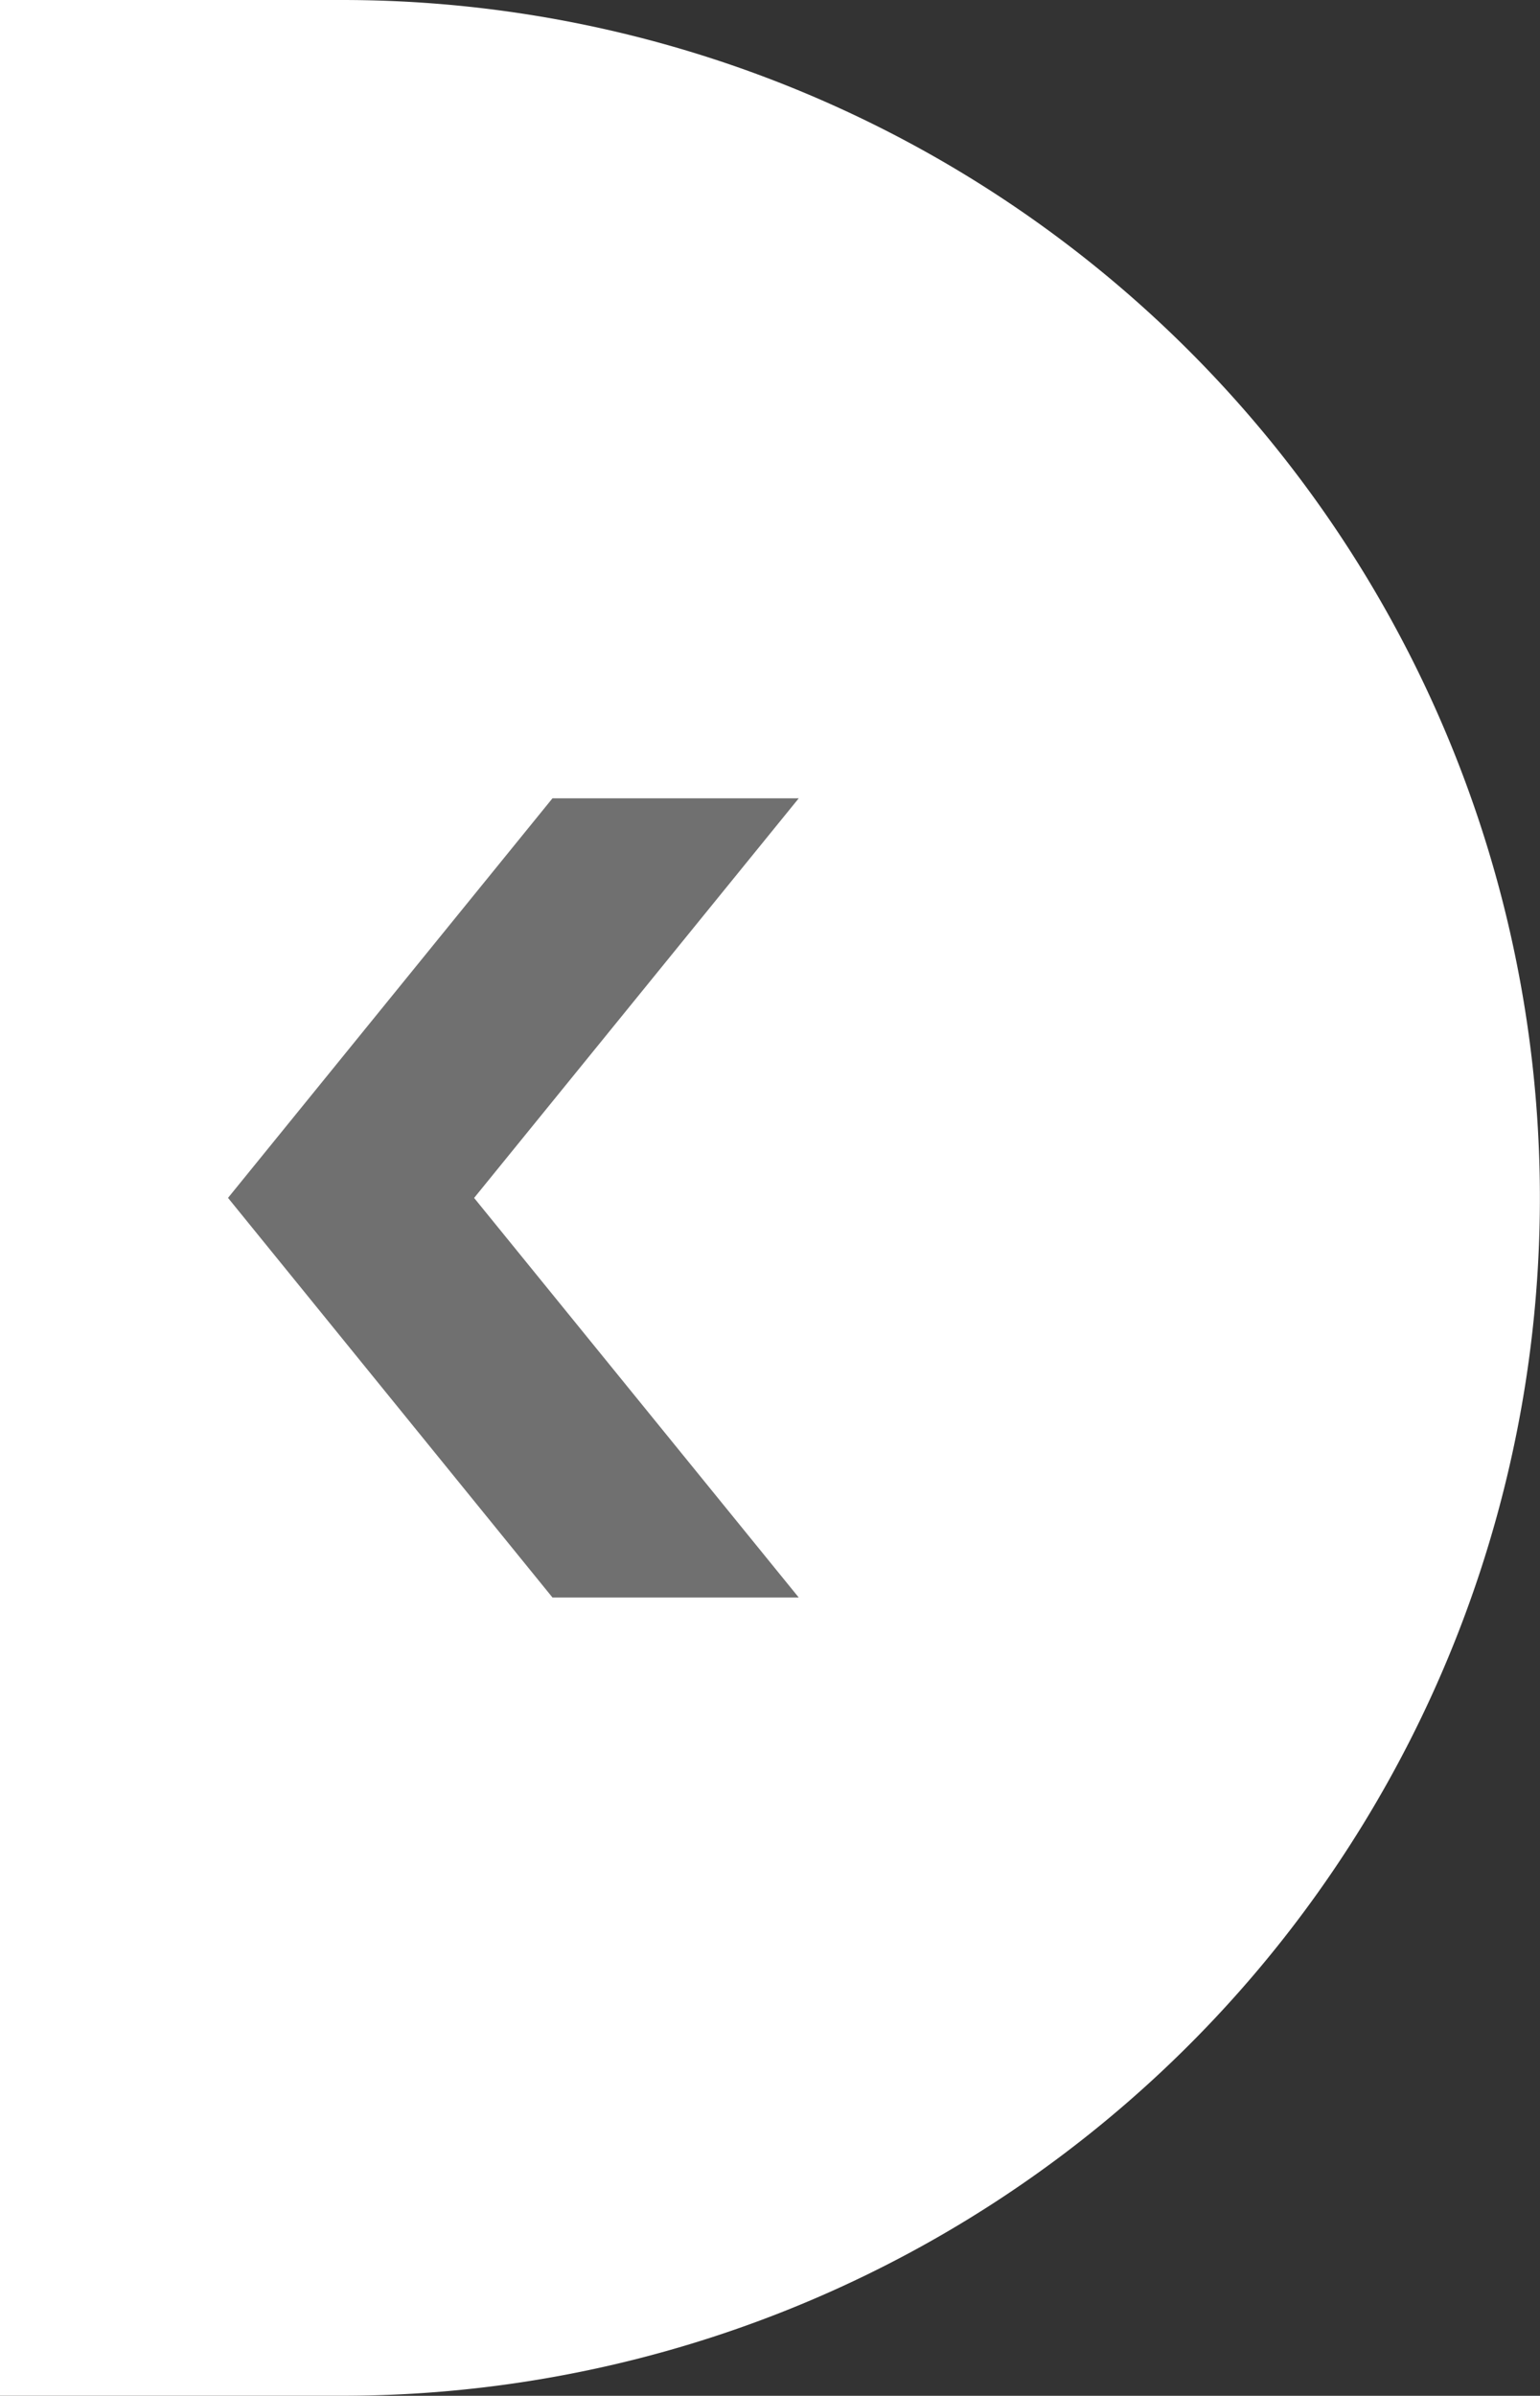
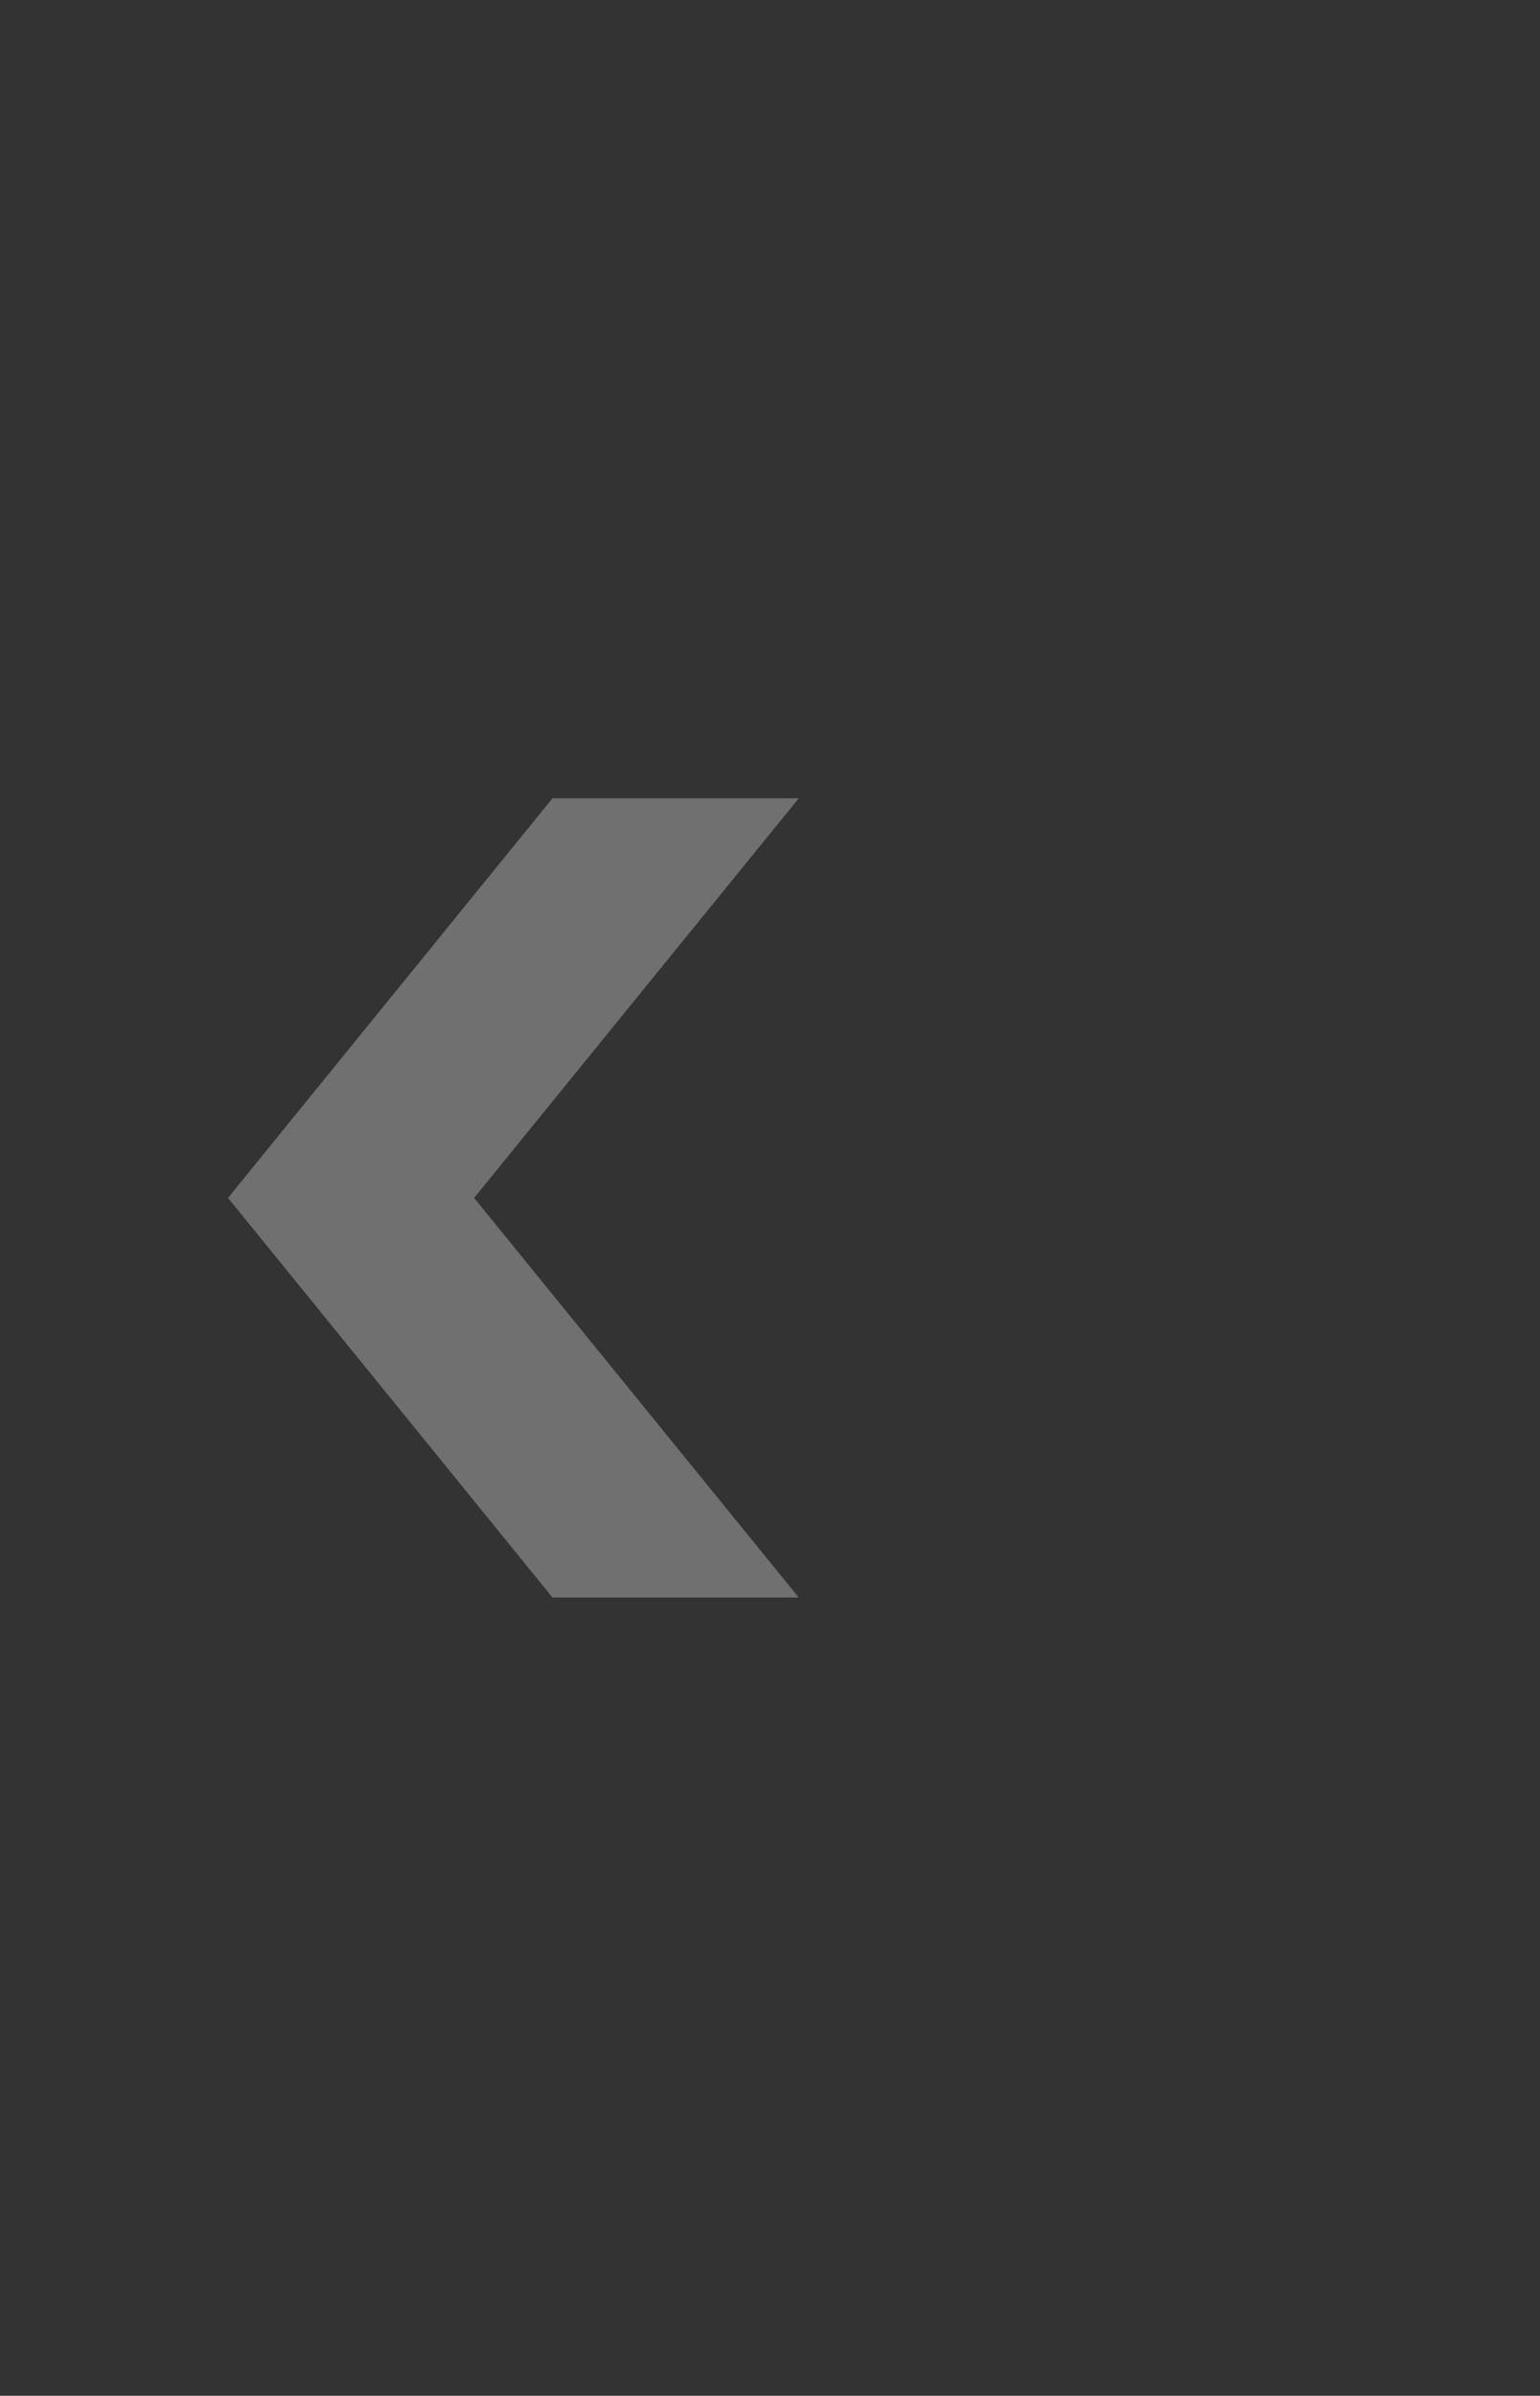
<svg xmlns="http://www.w3.org/2000/svg" width="27.002" height="42.001" viewBox="0 0 27.002 42.001">
  <rect x="0" y="0" width="27.002" height="42.001" fill="#333333" stroke="none" />
  <g transform="translate(-225.02 -446.021)">
-     <path d="M15658.021,8374.022h-6v-42h6a21,21,0,1,1,0,42Z" transform="translate(-15427.001 -7886.001)" fill="#fff" />
    <path d="M0,0,5.692,7.005,0,14.011H4.318l5.689-7.005L4.318,0Z" transform="translate(239.025 474.027) rotate(-180)" fill="#707070" />
  </g>
</svg>